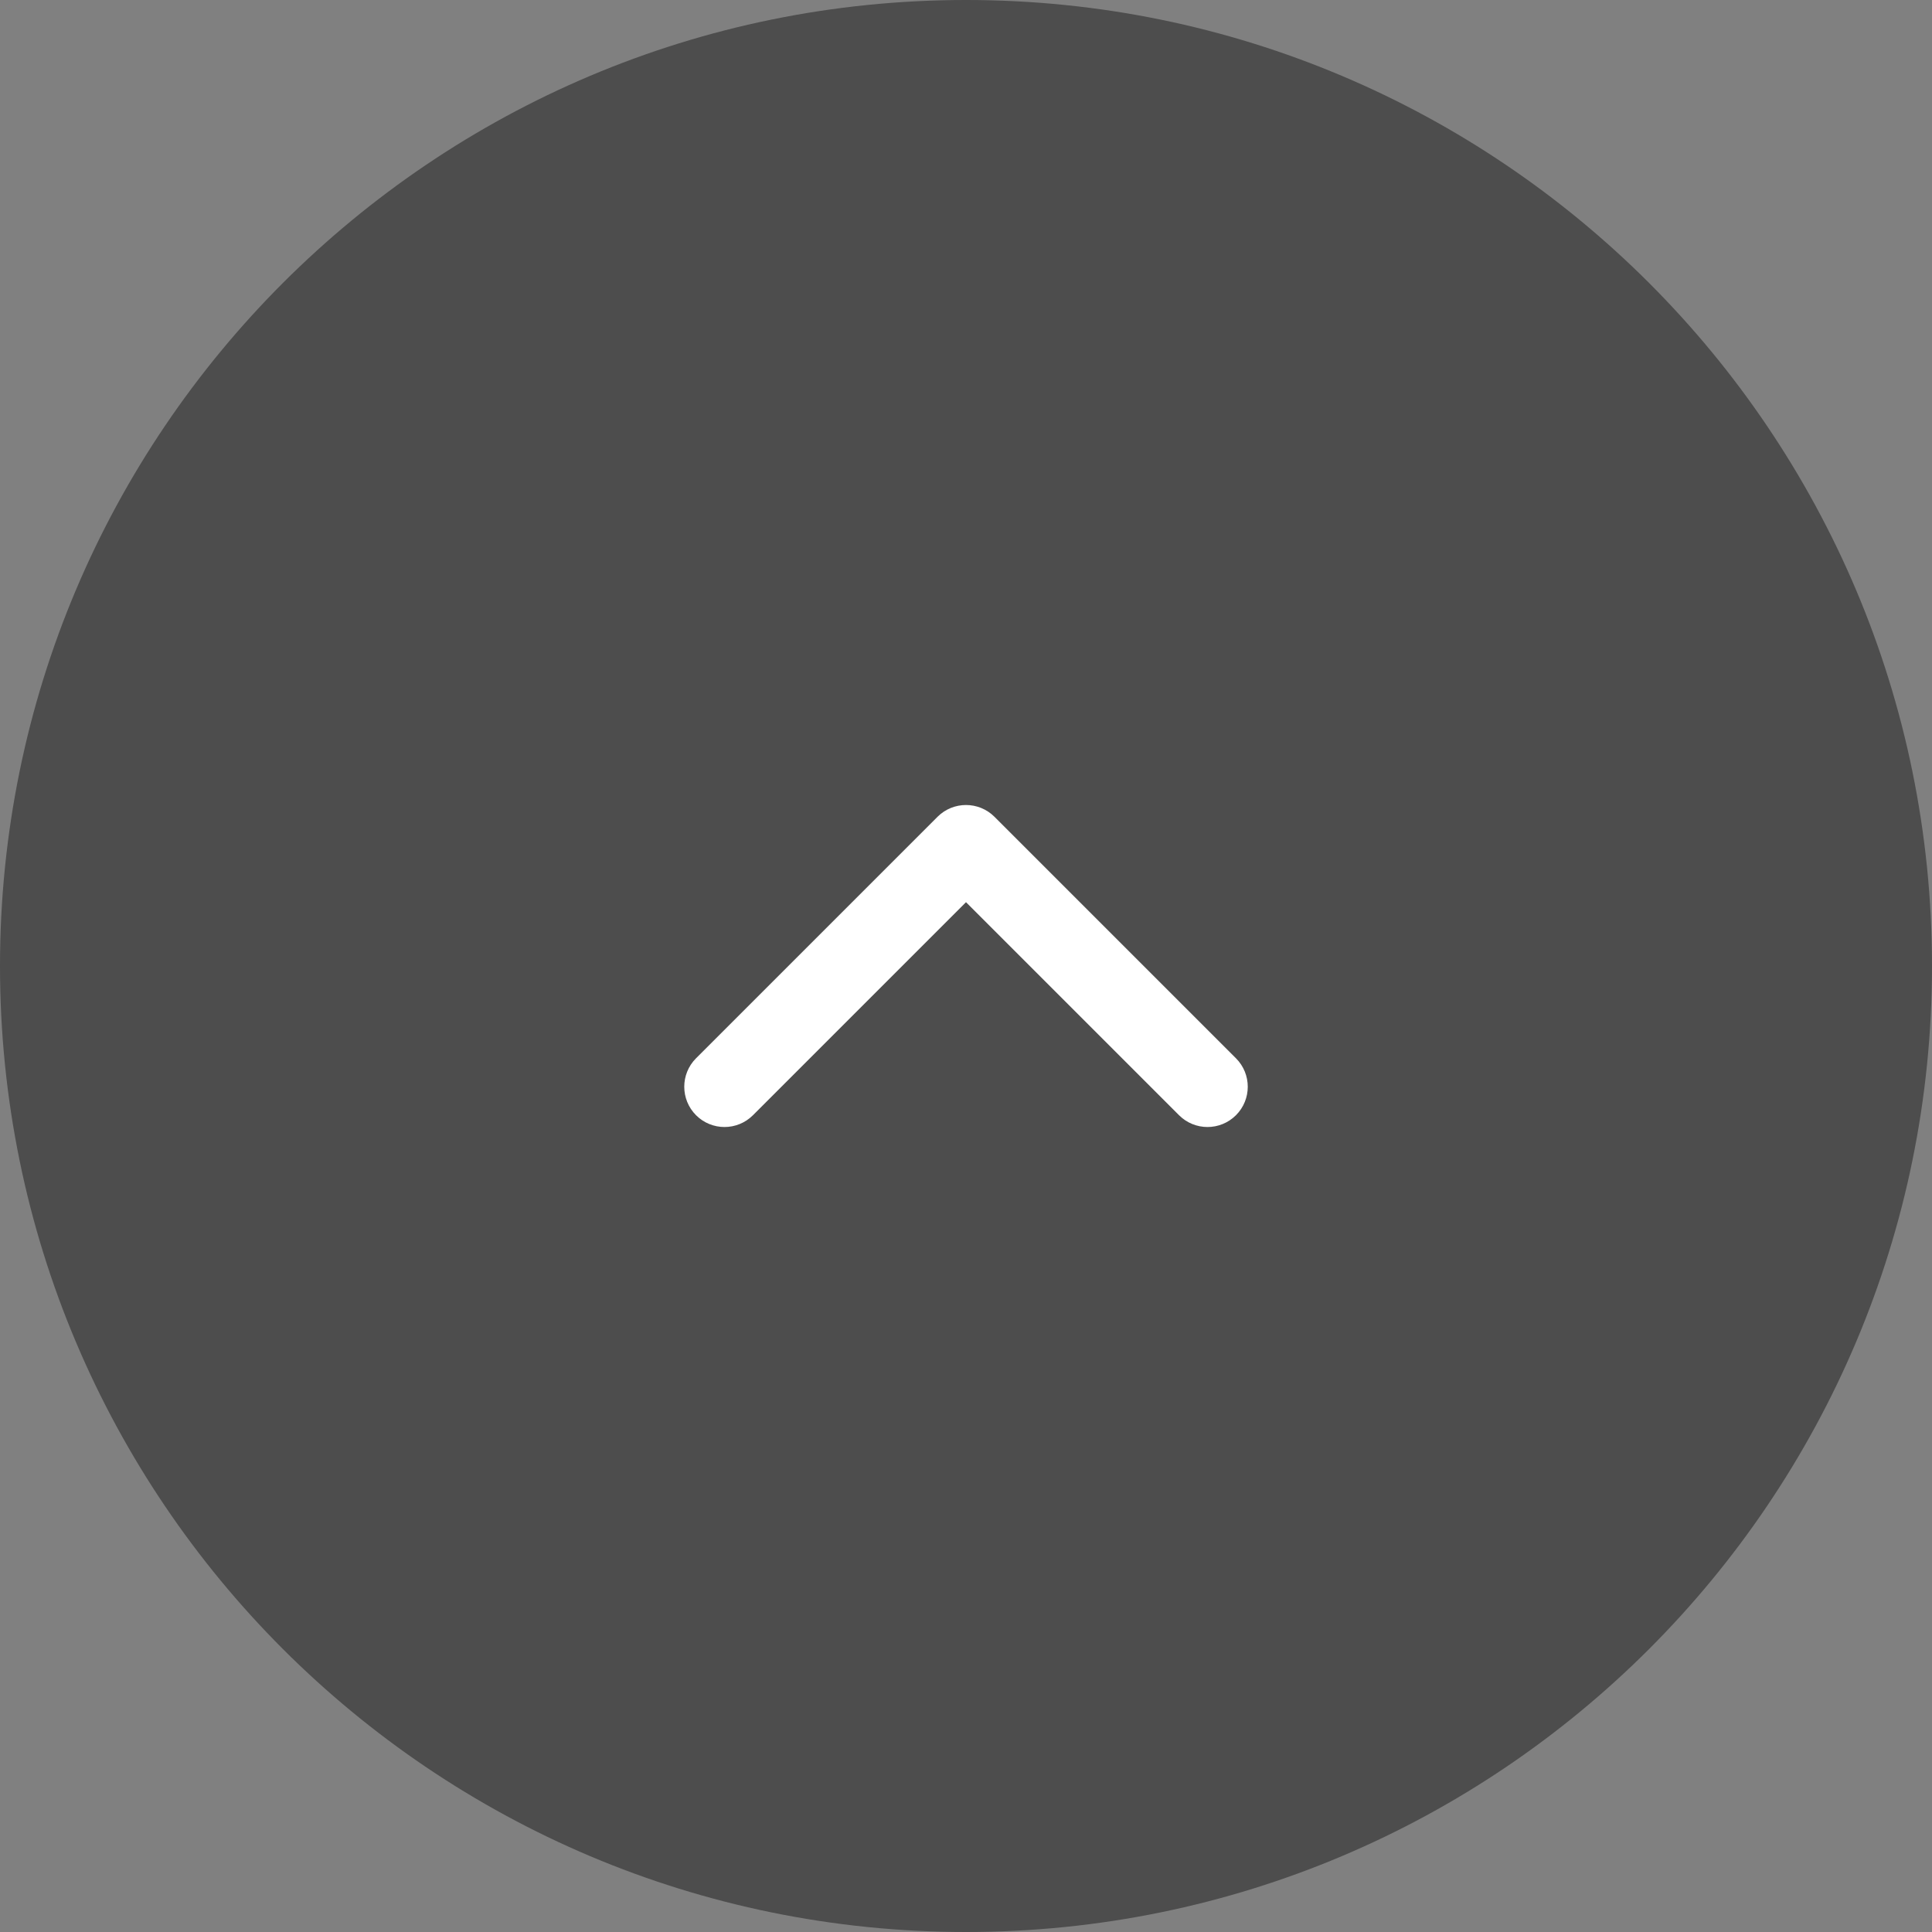
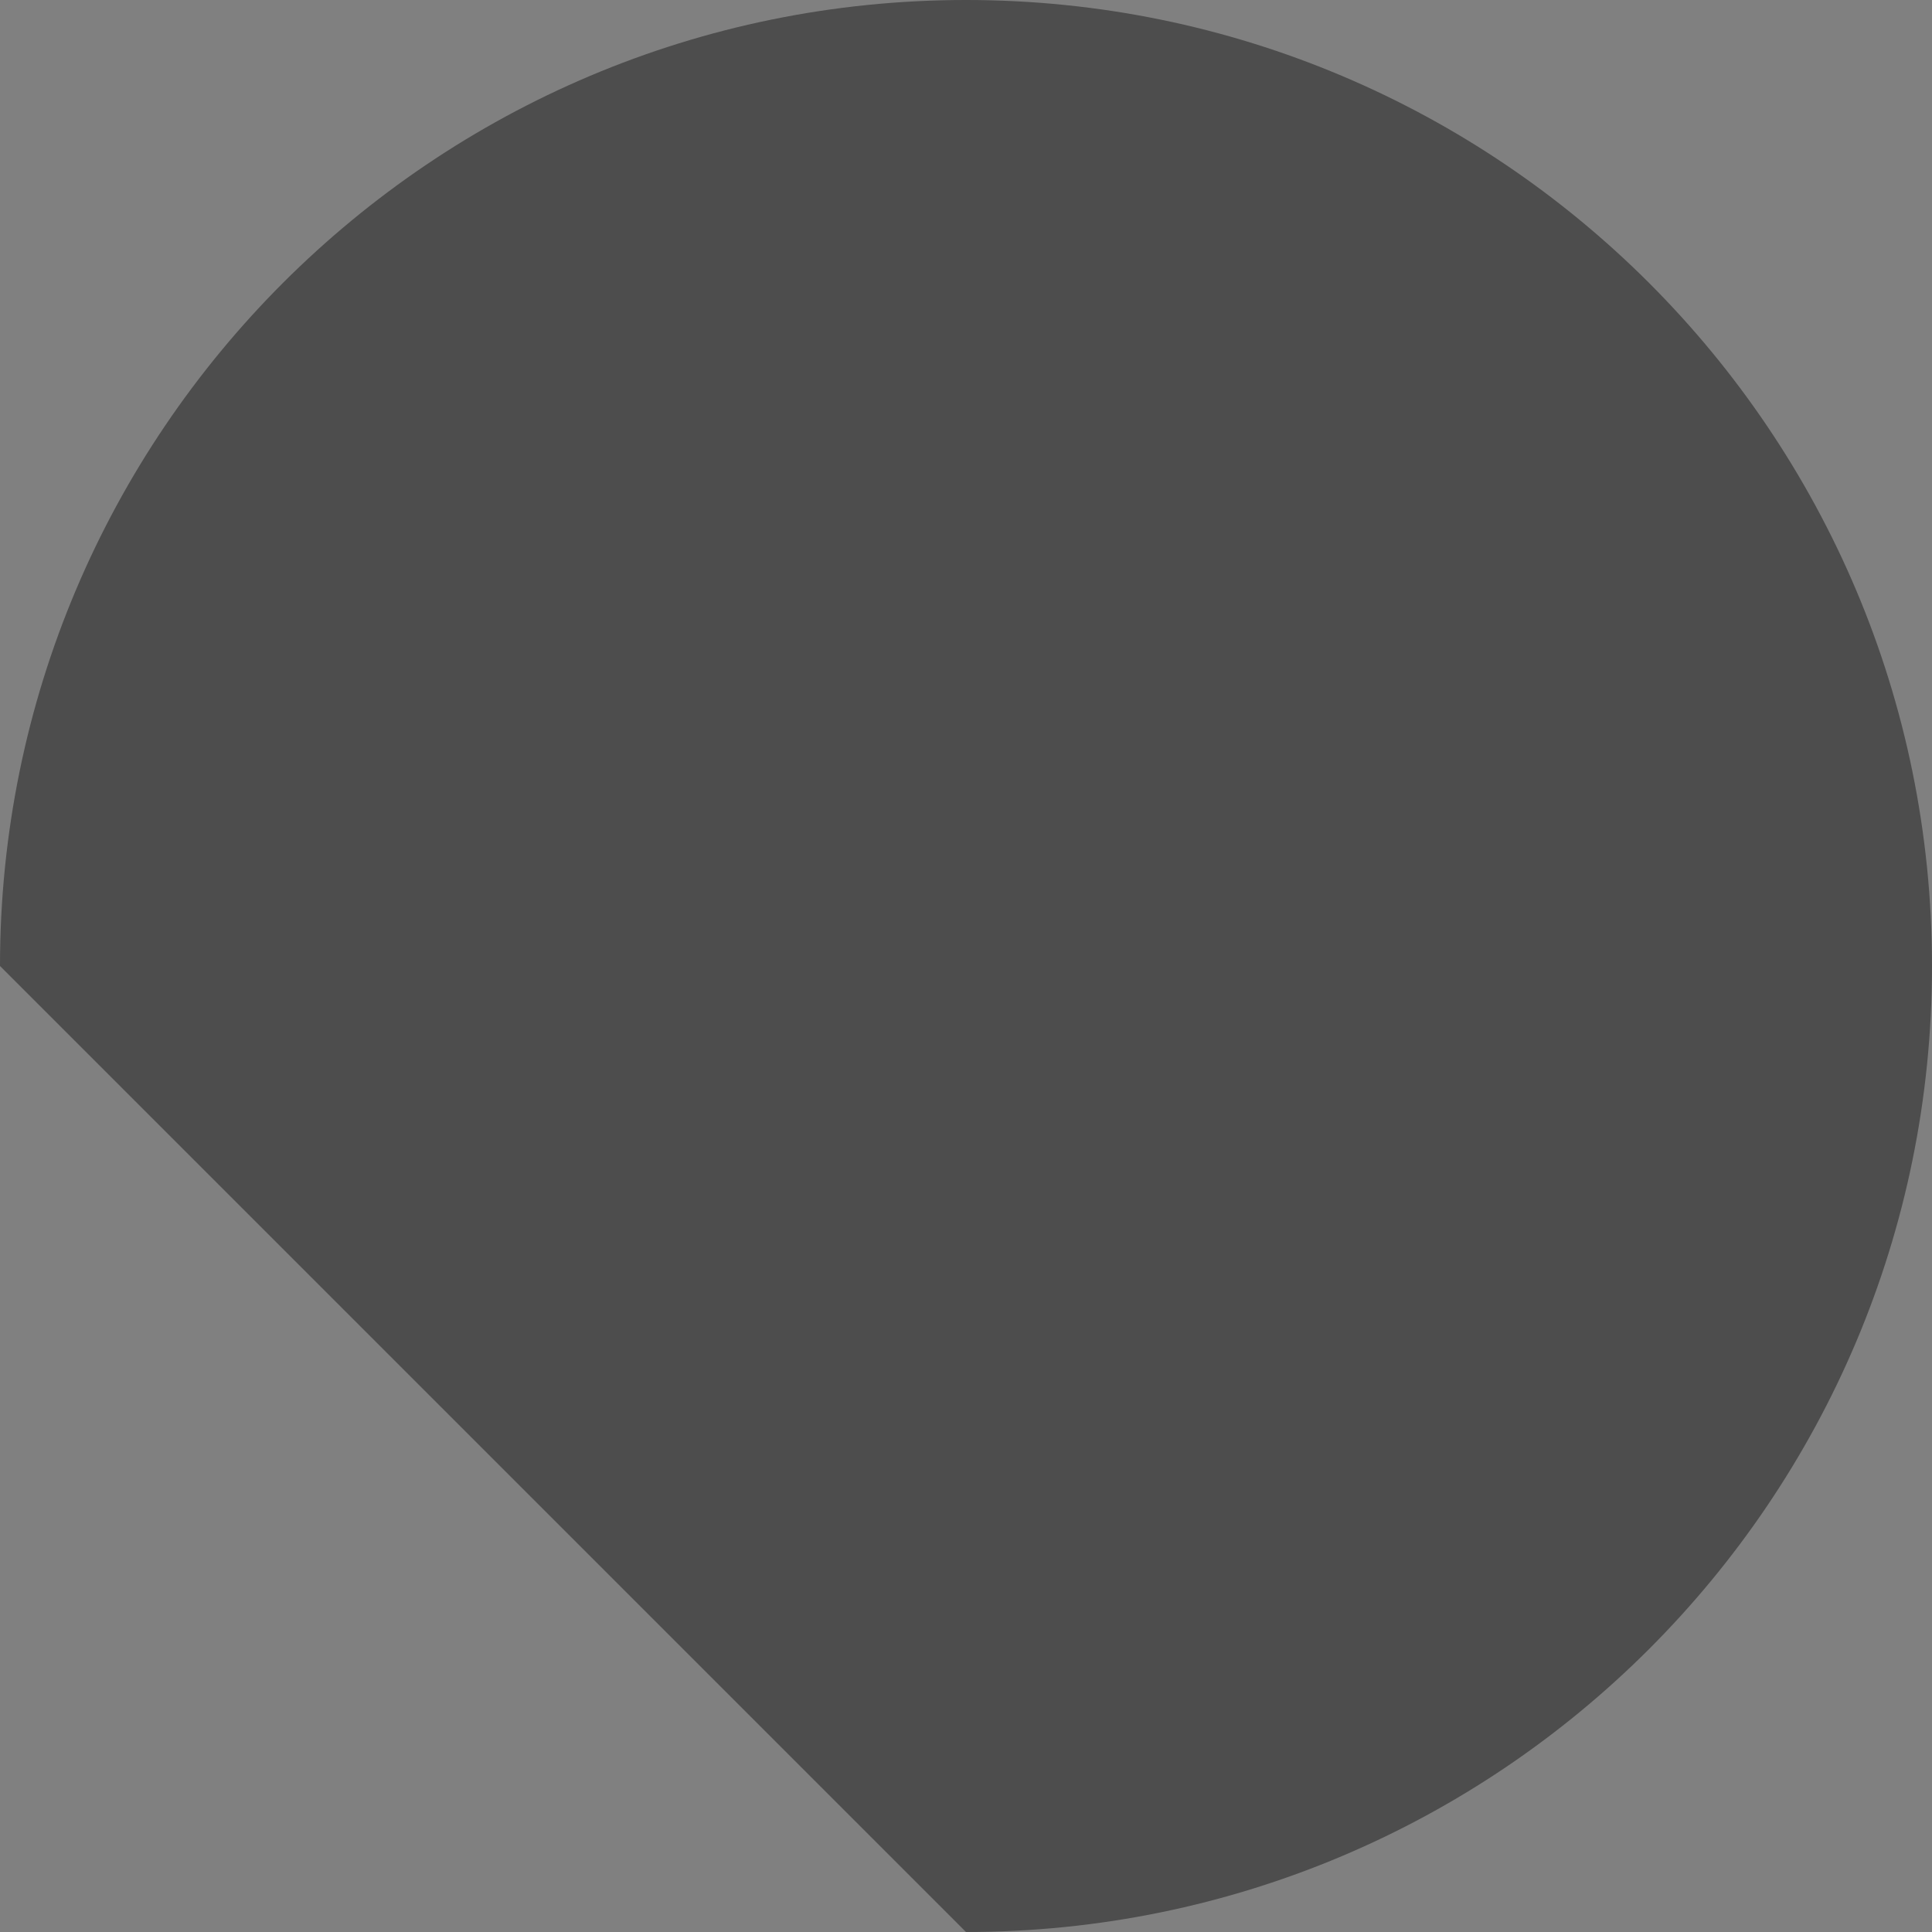
<svg xmlns="http://www.w3.org/2000/svg" width="64" height="64" viewBox="0 0 64 64" fill="none">
  <rect x="0" y="0" width="64" height="64" fill="#808080" stroke="none" />
-   <path d="M0 32C0 14.327 14.327 0 32 0C49.673 0 64 14.327 64 32C64 49.673 49.673 64 32 64C14.327 64 0 49.673 0 32Z" fill="black" fill-opacity="0.4" />
-   <path fill-rule="evenodd" clip-rule="evenodd" d="M40.943 36.943C40.422 37.464 39.578 37.464 39.057 36.943L32 29.886L24.943 36.943C24.422 37.464 23.578 37.464 23.057 36.943C22.537 36.422 22.537 35.578 23.057 35.057L31.057 27.057C31.578 26.537 32.422 26.537 32.943 27.057L40.943 35.057C41.464 35.578 41.464 36.422 40.943 36.943Z" fill="white" />
+   <path d="M0 32C0 14.327 14.327 0 32 0C49.673 0 64 14.327 64 32C64 49.673 49.673 64 32 64Z" fill="black" fill-opacity="0.4" />
</svg>